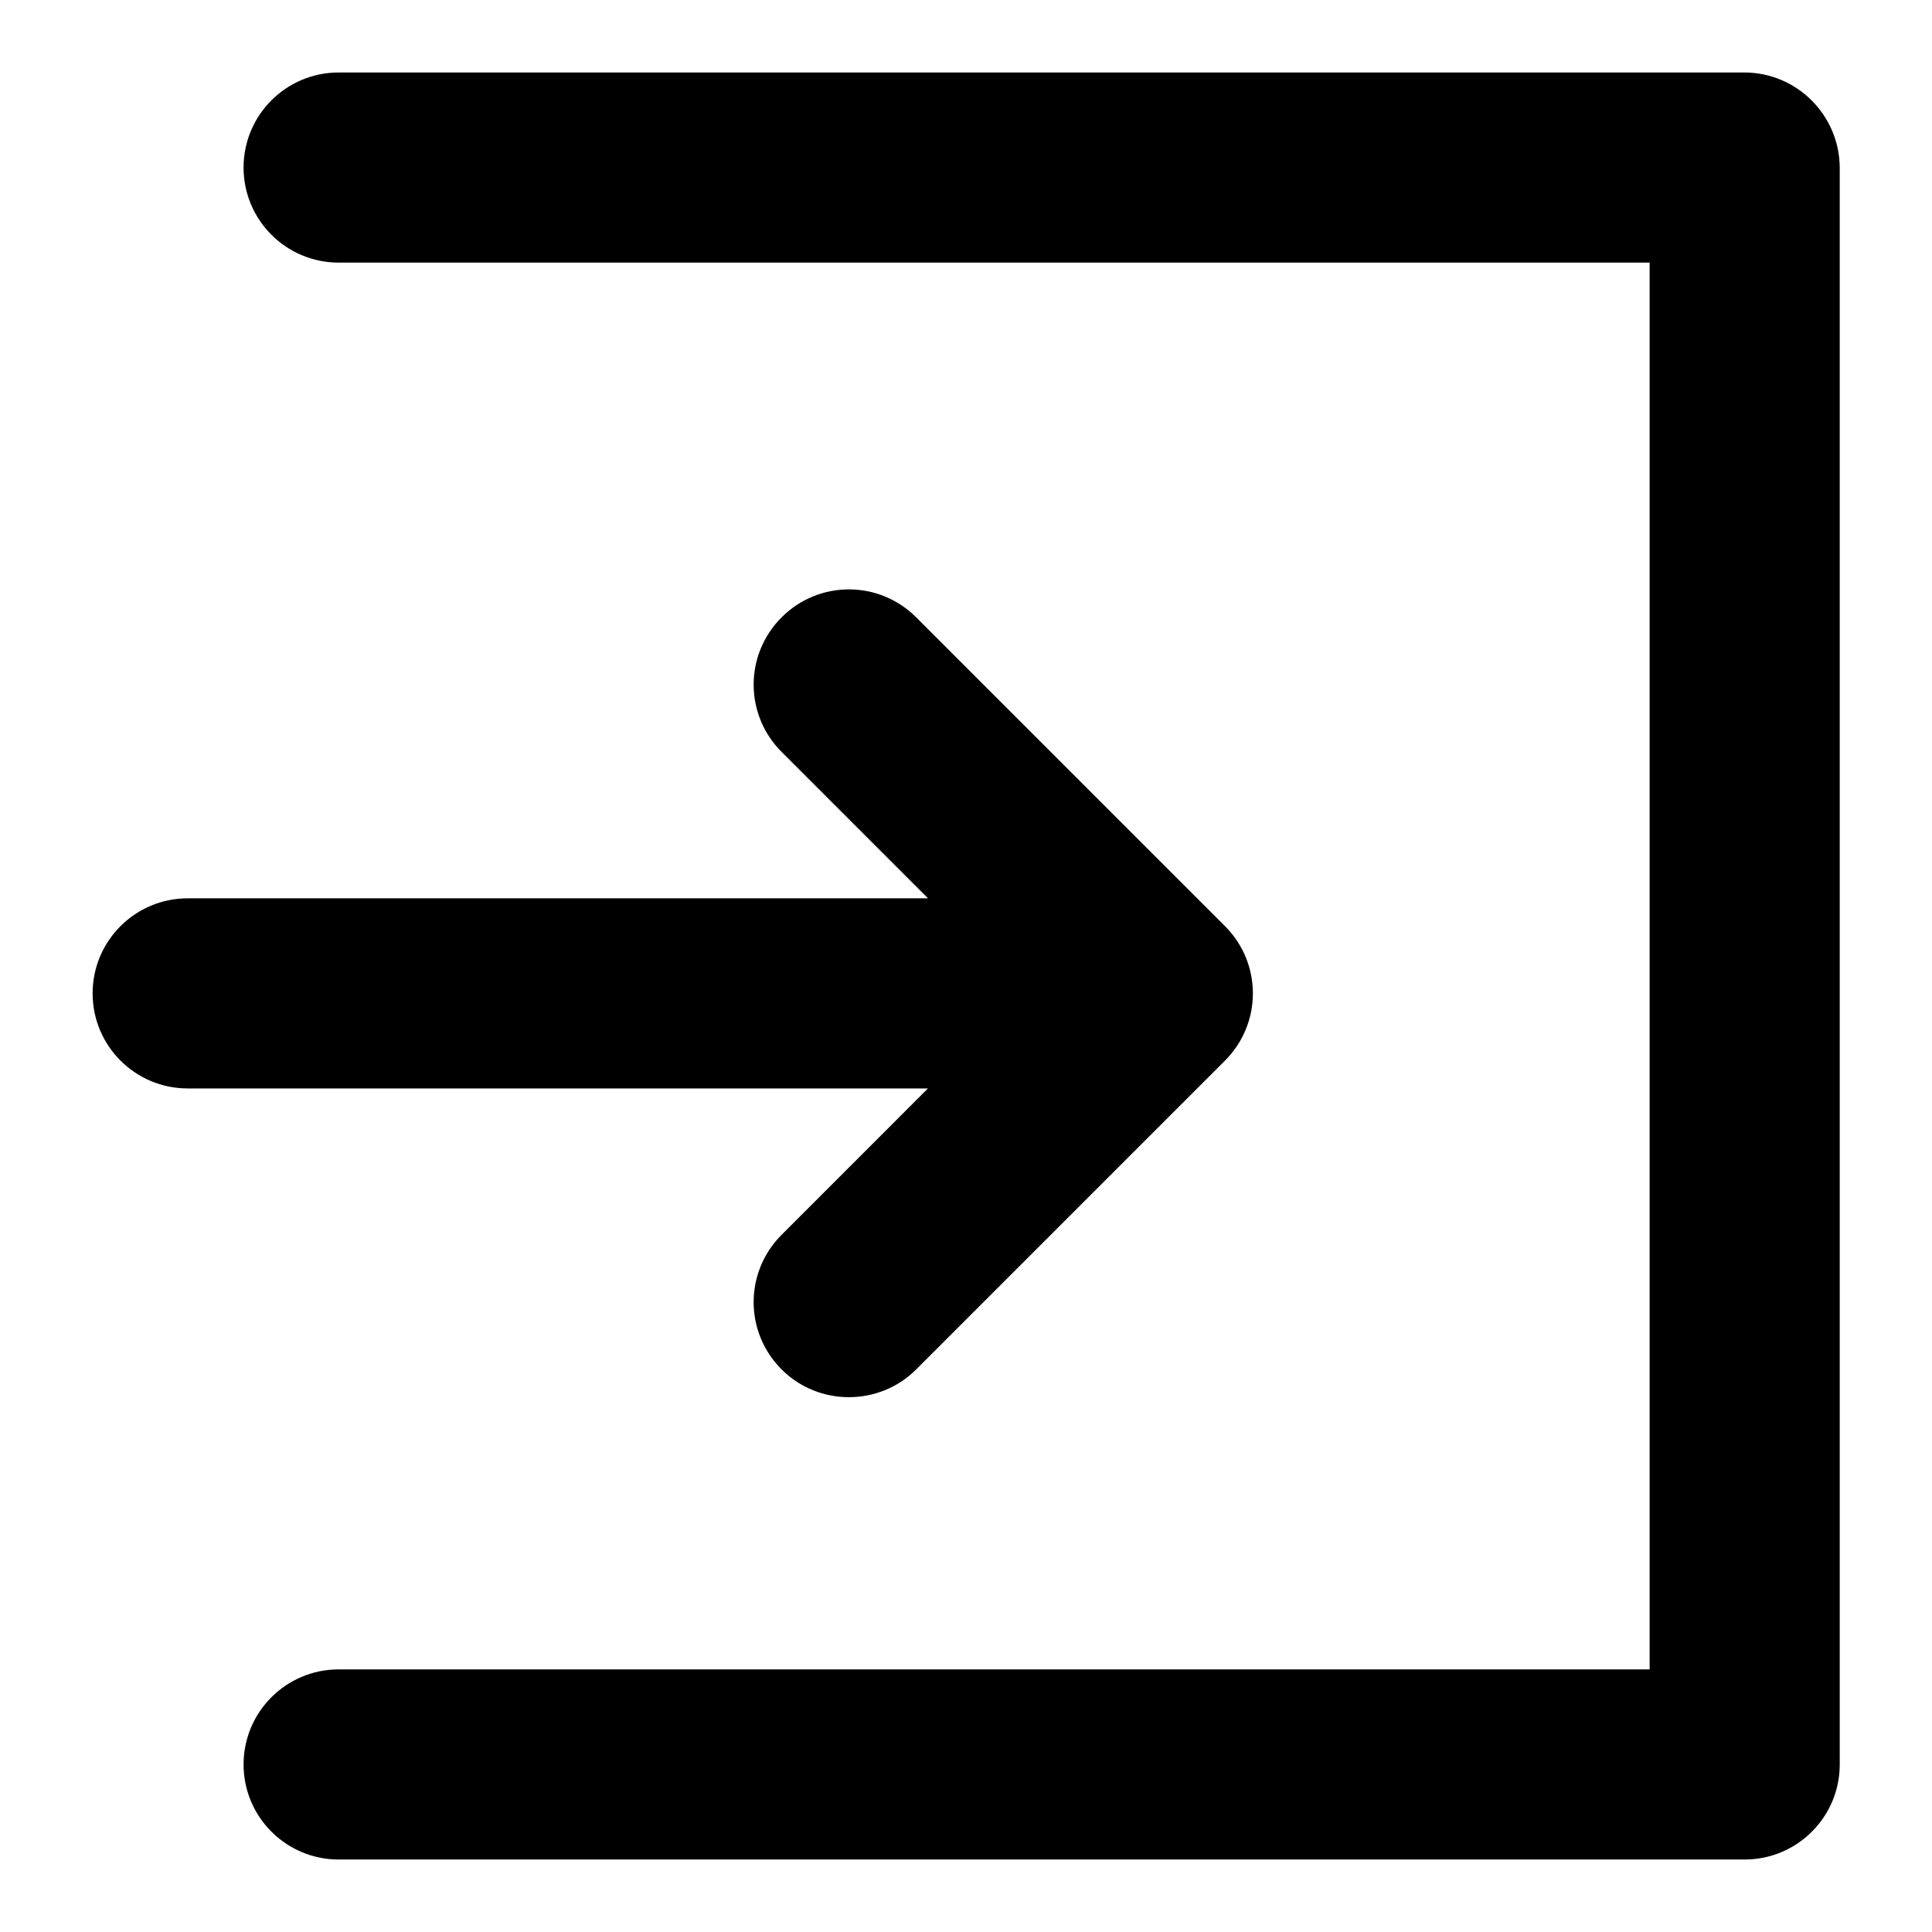
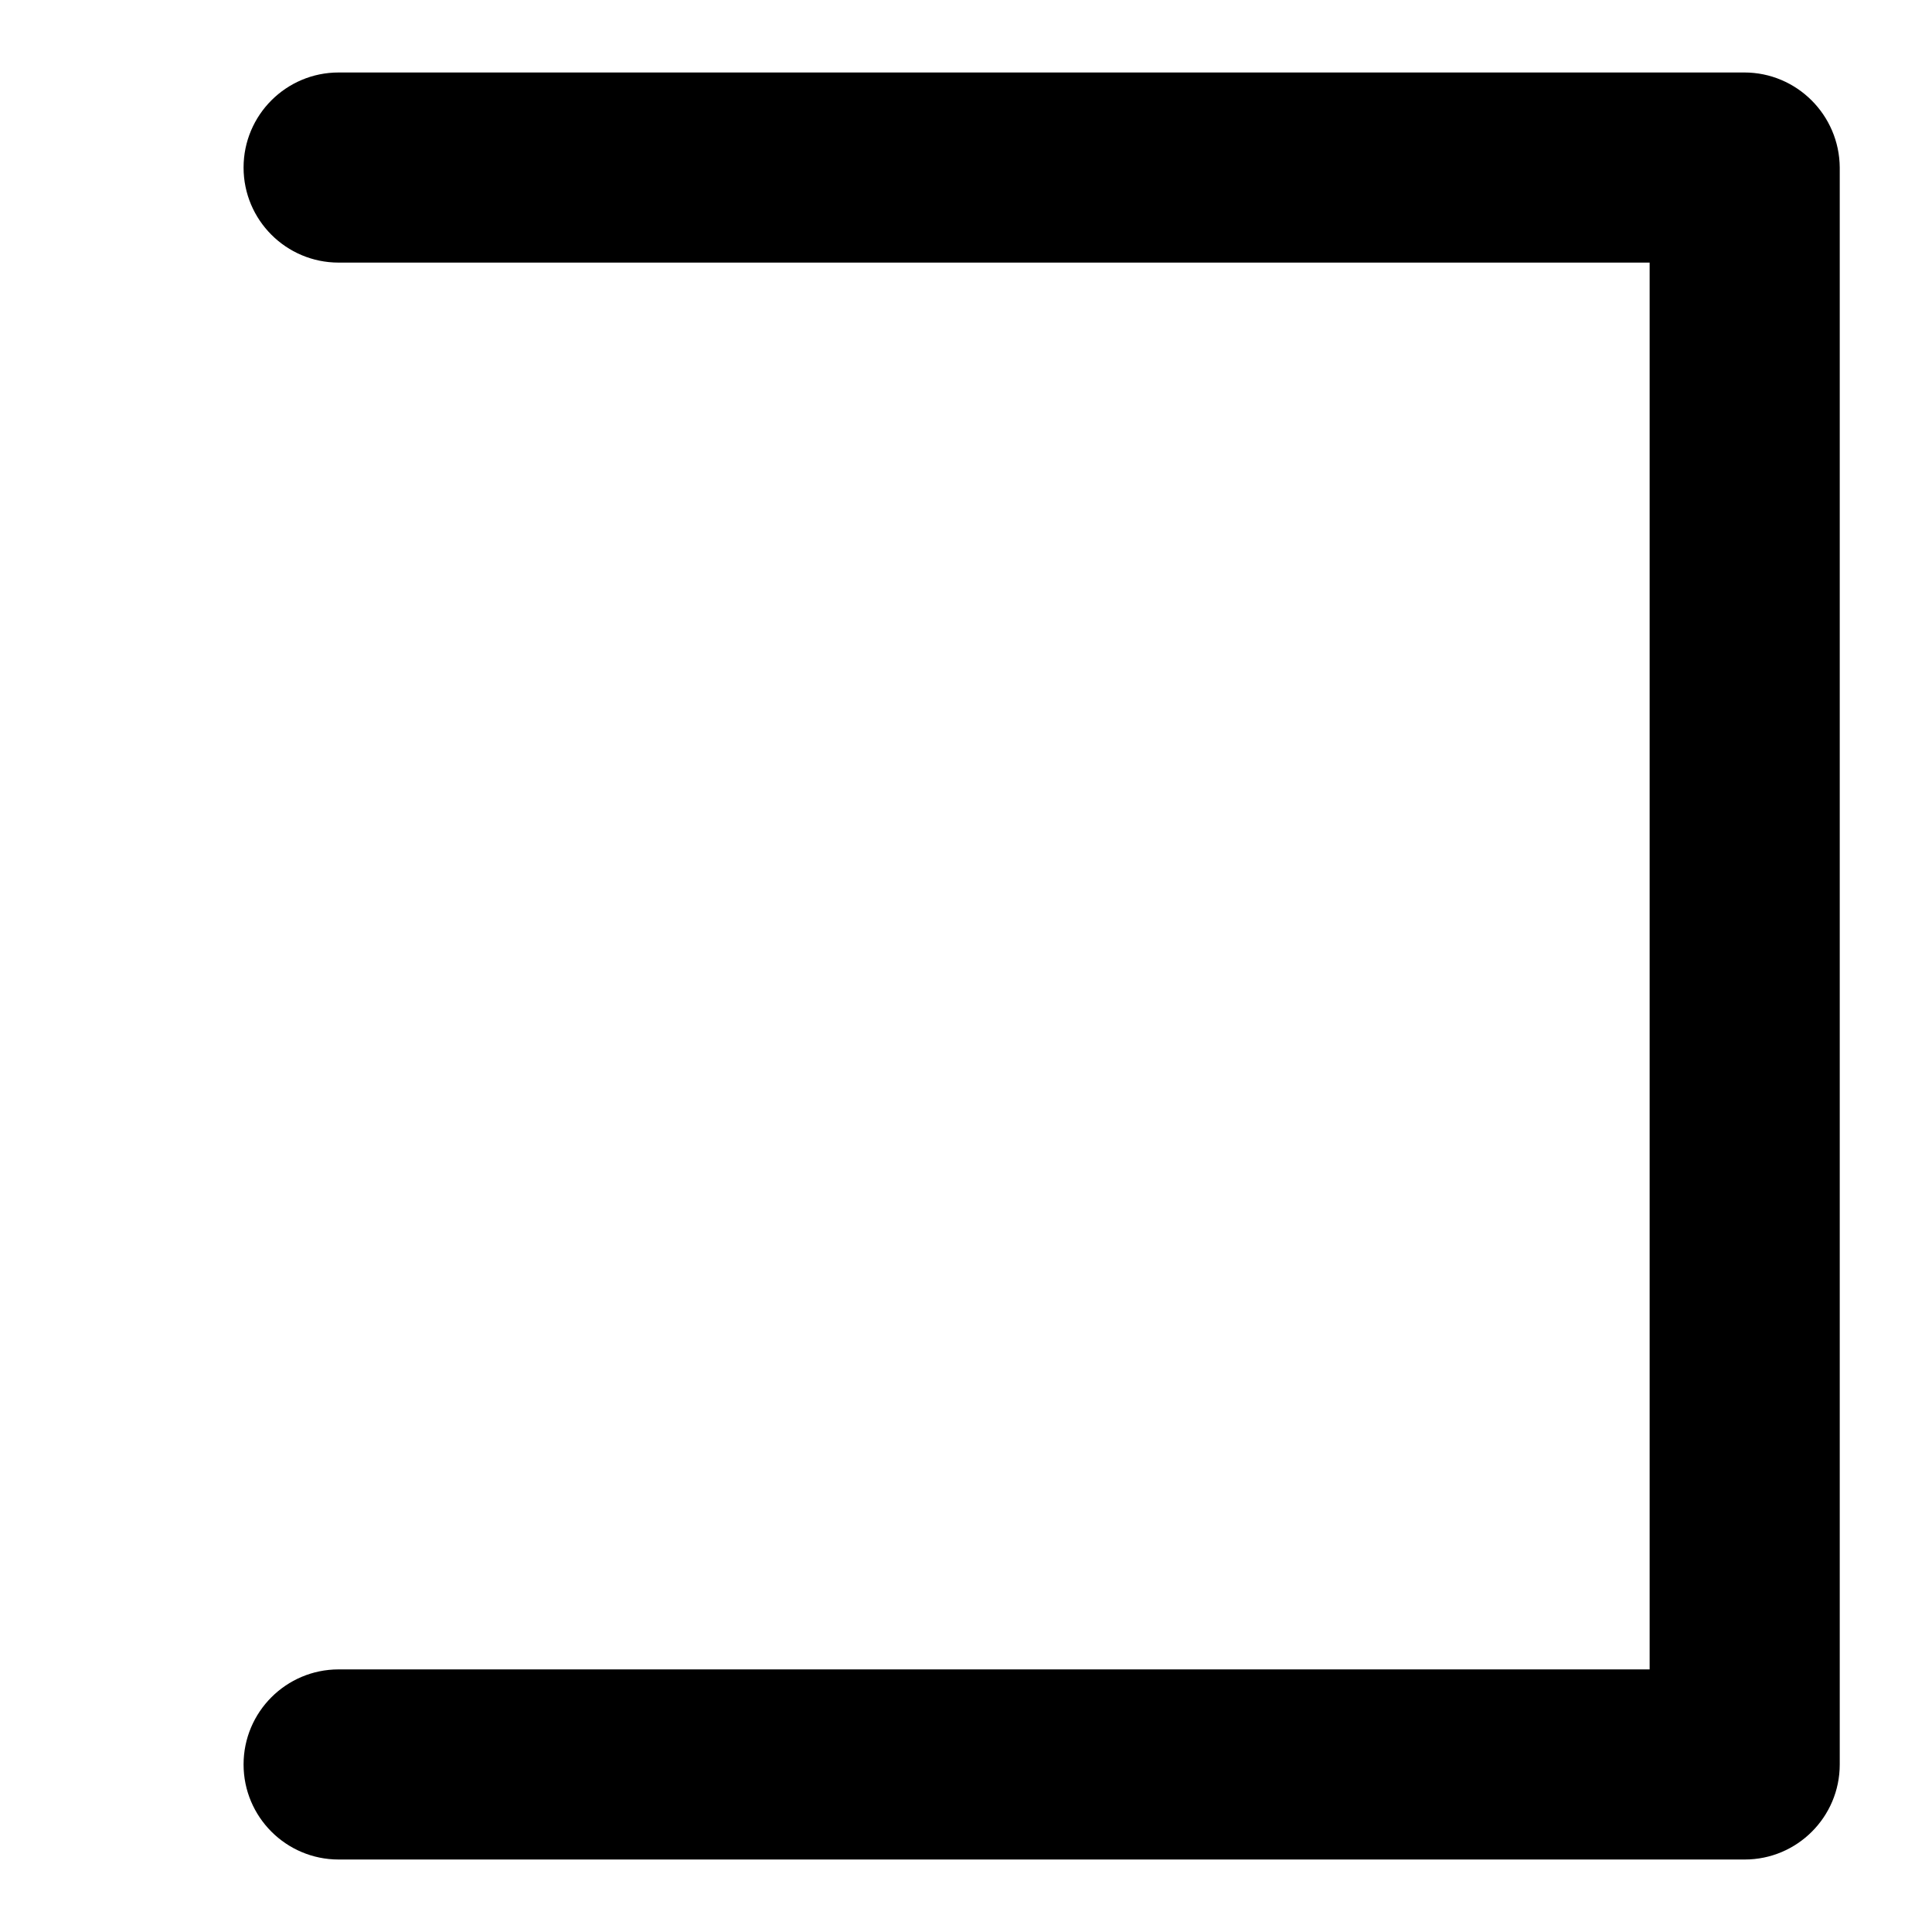
<svg xmlns="http://www.w3.org/2000/svg" fill="#000000" width="800px" height="800px" version="1.1" viewBox="144 144 512 512">
  <g>
-     <path d="m351.13 471.24c-9.875 9.875-9.875 25.797 0 35.668 4.938 4.938 11.387 7.356 17.836 7.356 6.449 0 12.898-2.418 17.836-7.356l81.82-81.82c9.875-9.875 9.875-25.797 0-35.668l-81.82-81.82c-9.875-9.875-25.797-9.875-35.668 0-9.875 9.875-9.875 25.797 0 35.668l38.793 38.793-196.19 0.004c-13.906 0-25.191 11.285-25.191 25.191s11.285 25.191 25.191 25.191h196.18z" />
    <path d="m606.26 163.21h-372.52c-13.906 0-25.191 11.285-25.191 25.191s11.285 25.191 25.191 25.191h347.43v372.82l-347.43-0.004c-13.906 0-25.191 11.285-25.191 25.191s11.285 25.191 25.191 25.191h372.62c13.906 0 25.191-11.285 25.191-25.191v-423.2c-0.102-13.906-11.387-25.191-25.293-25.191z" />
  </g>
</svg>